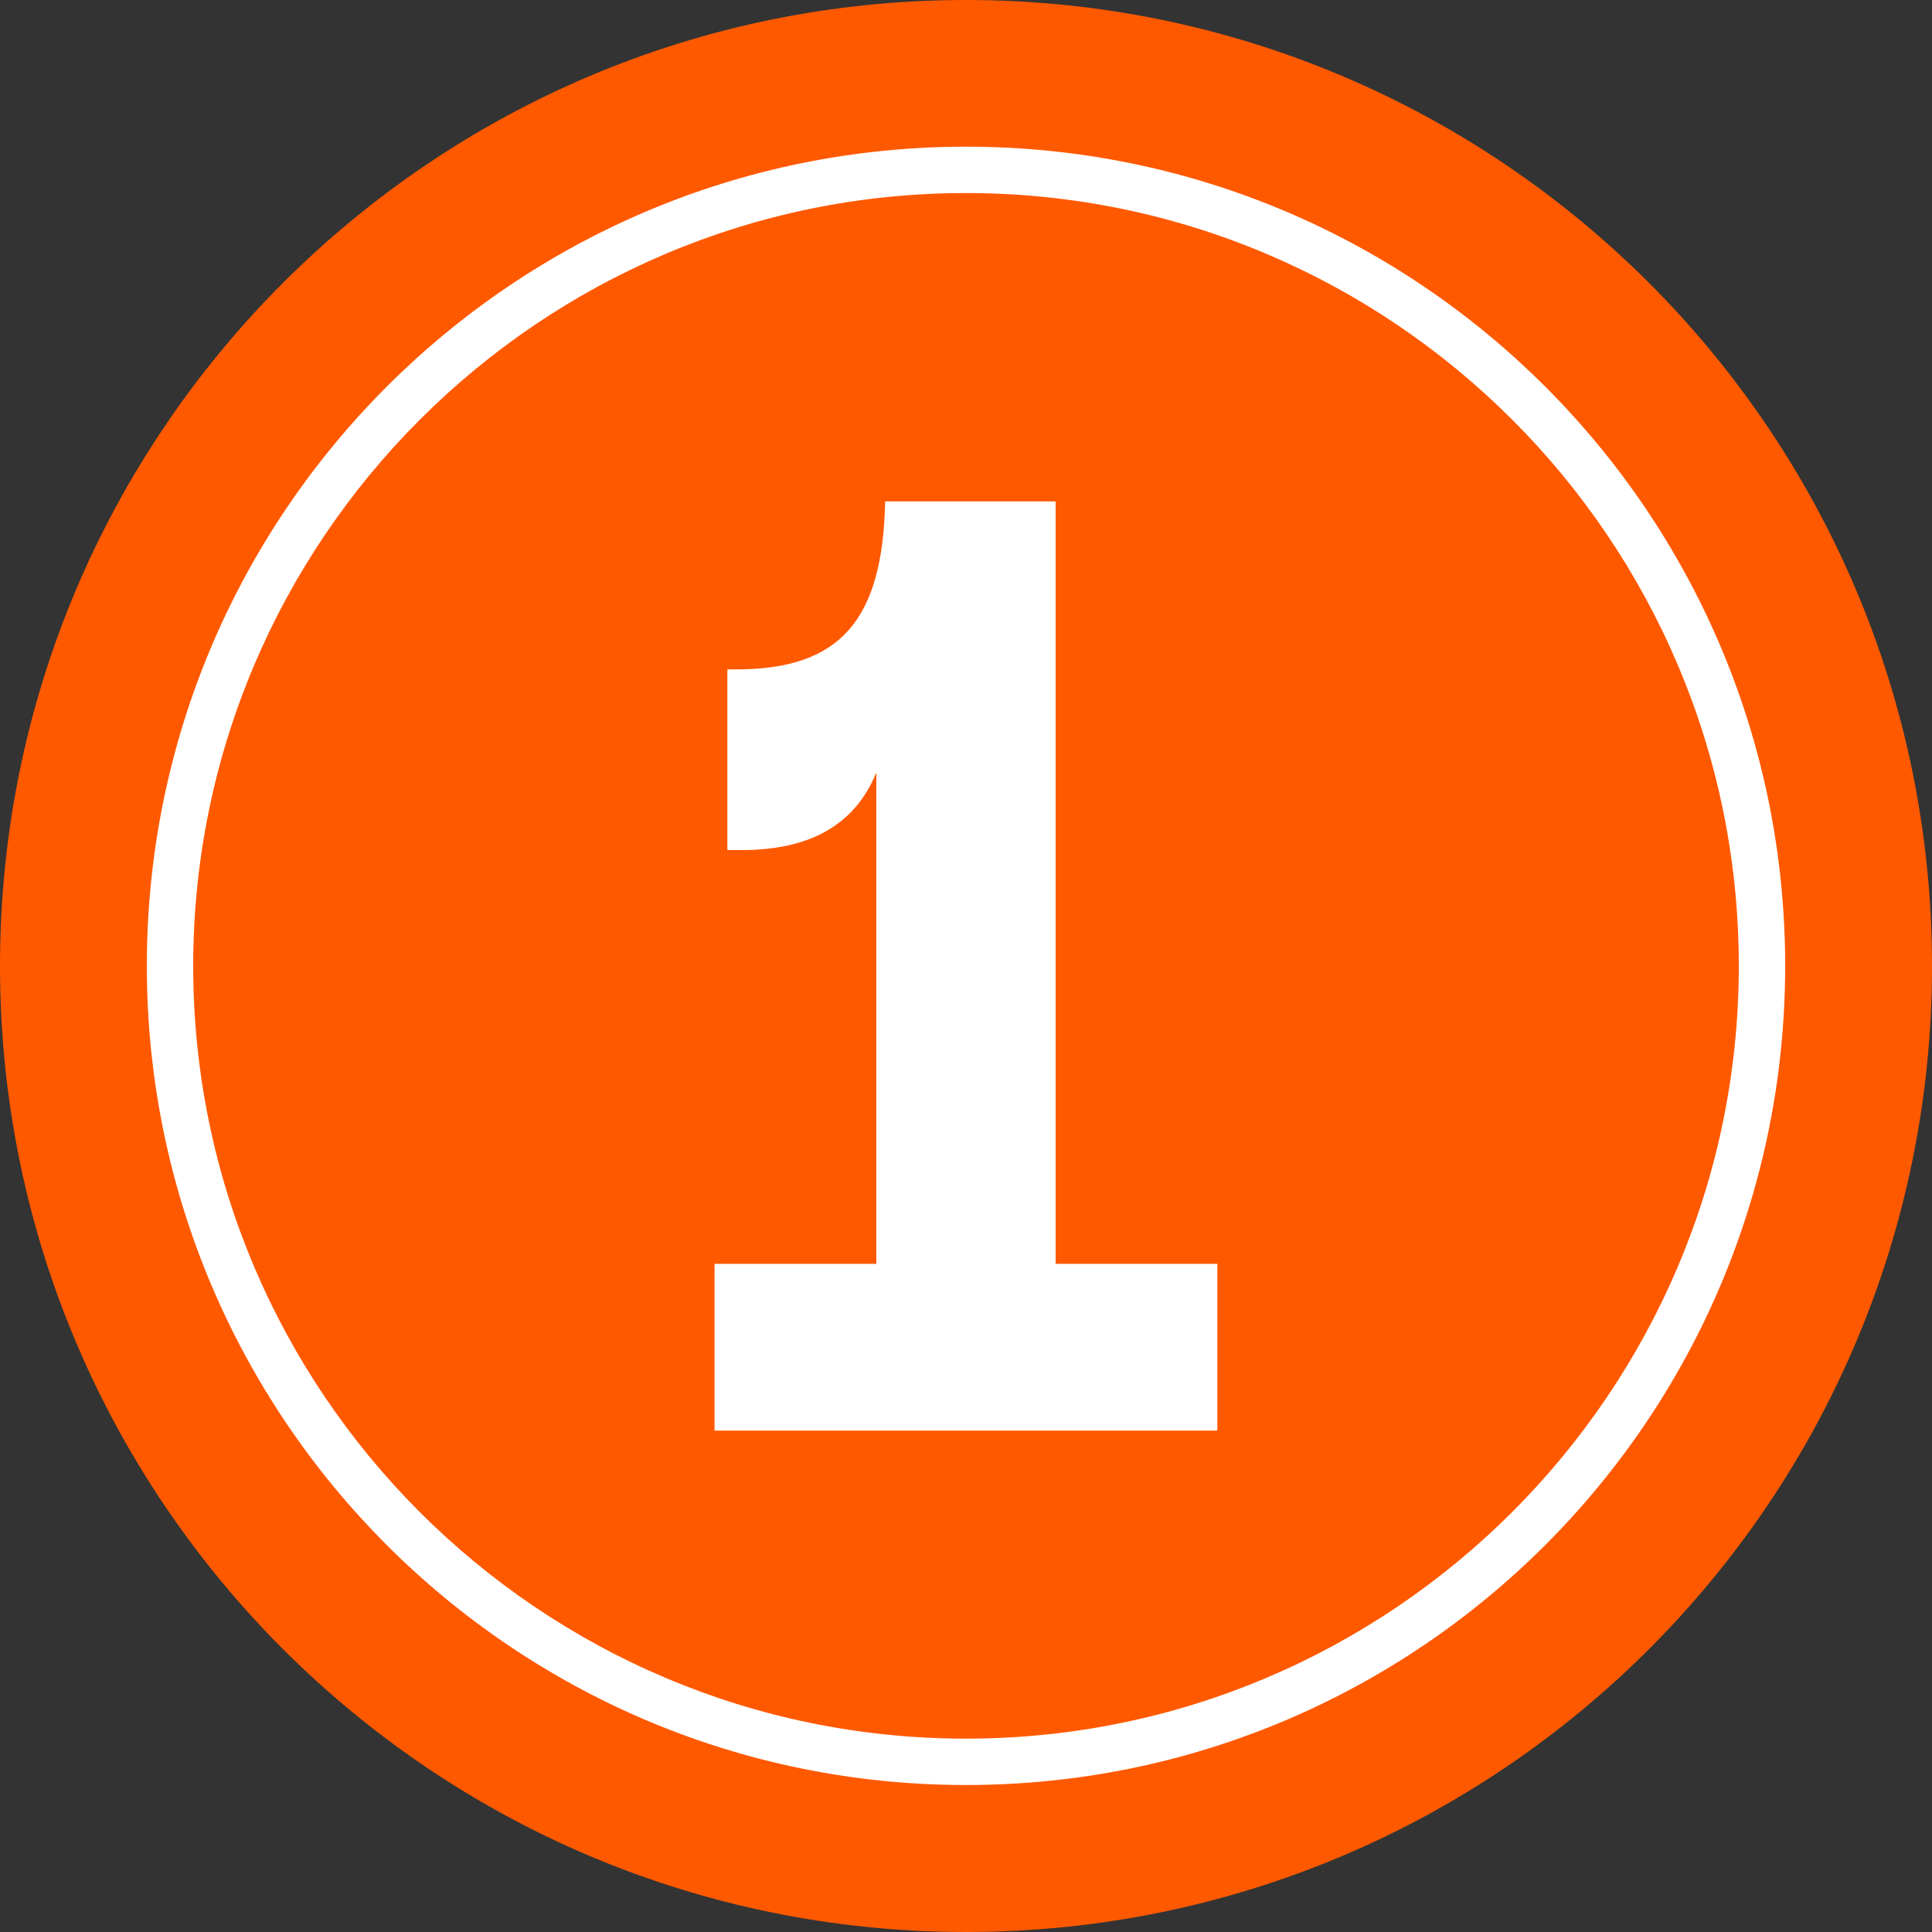
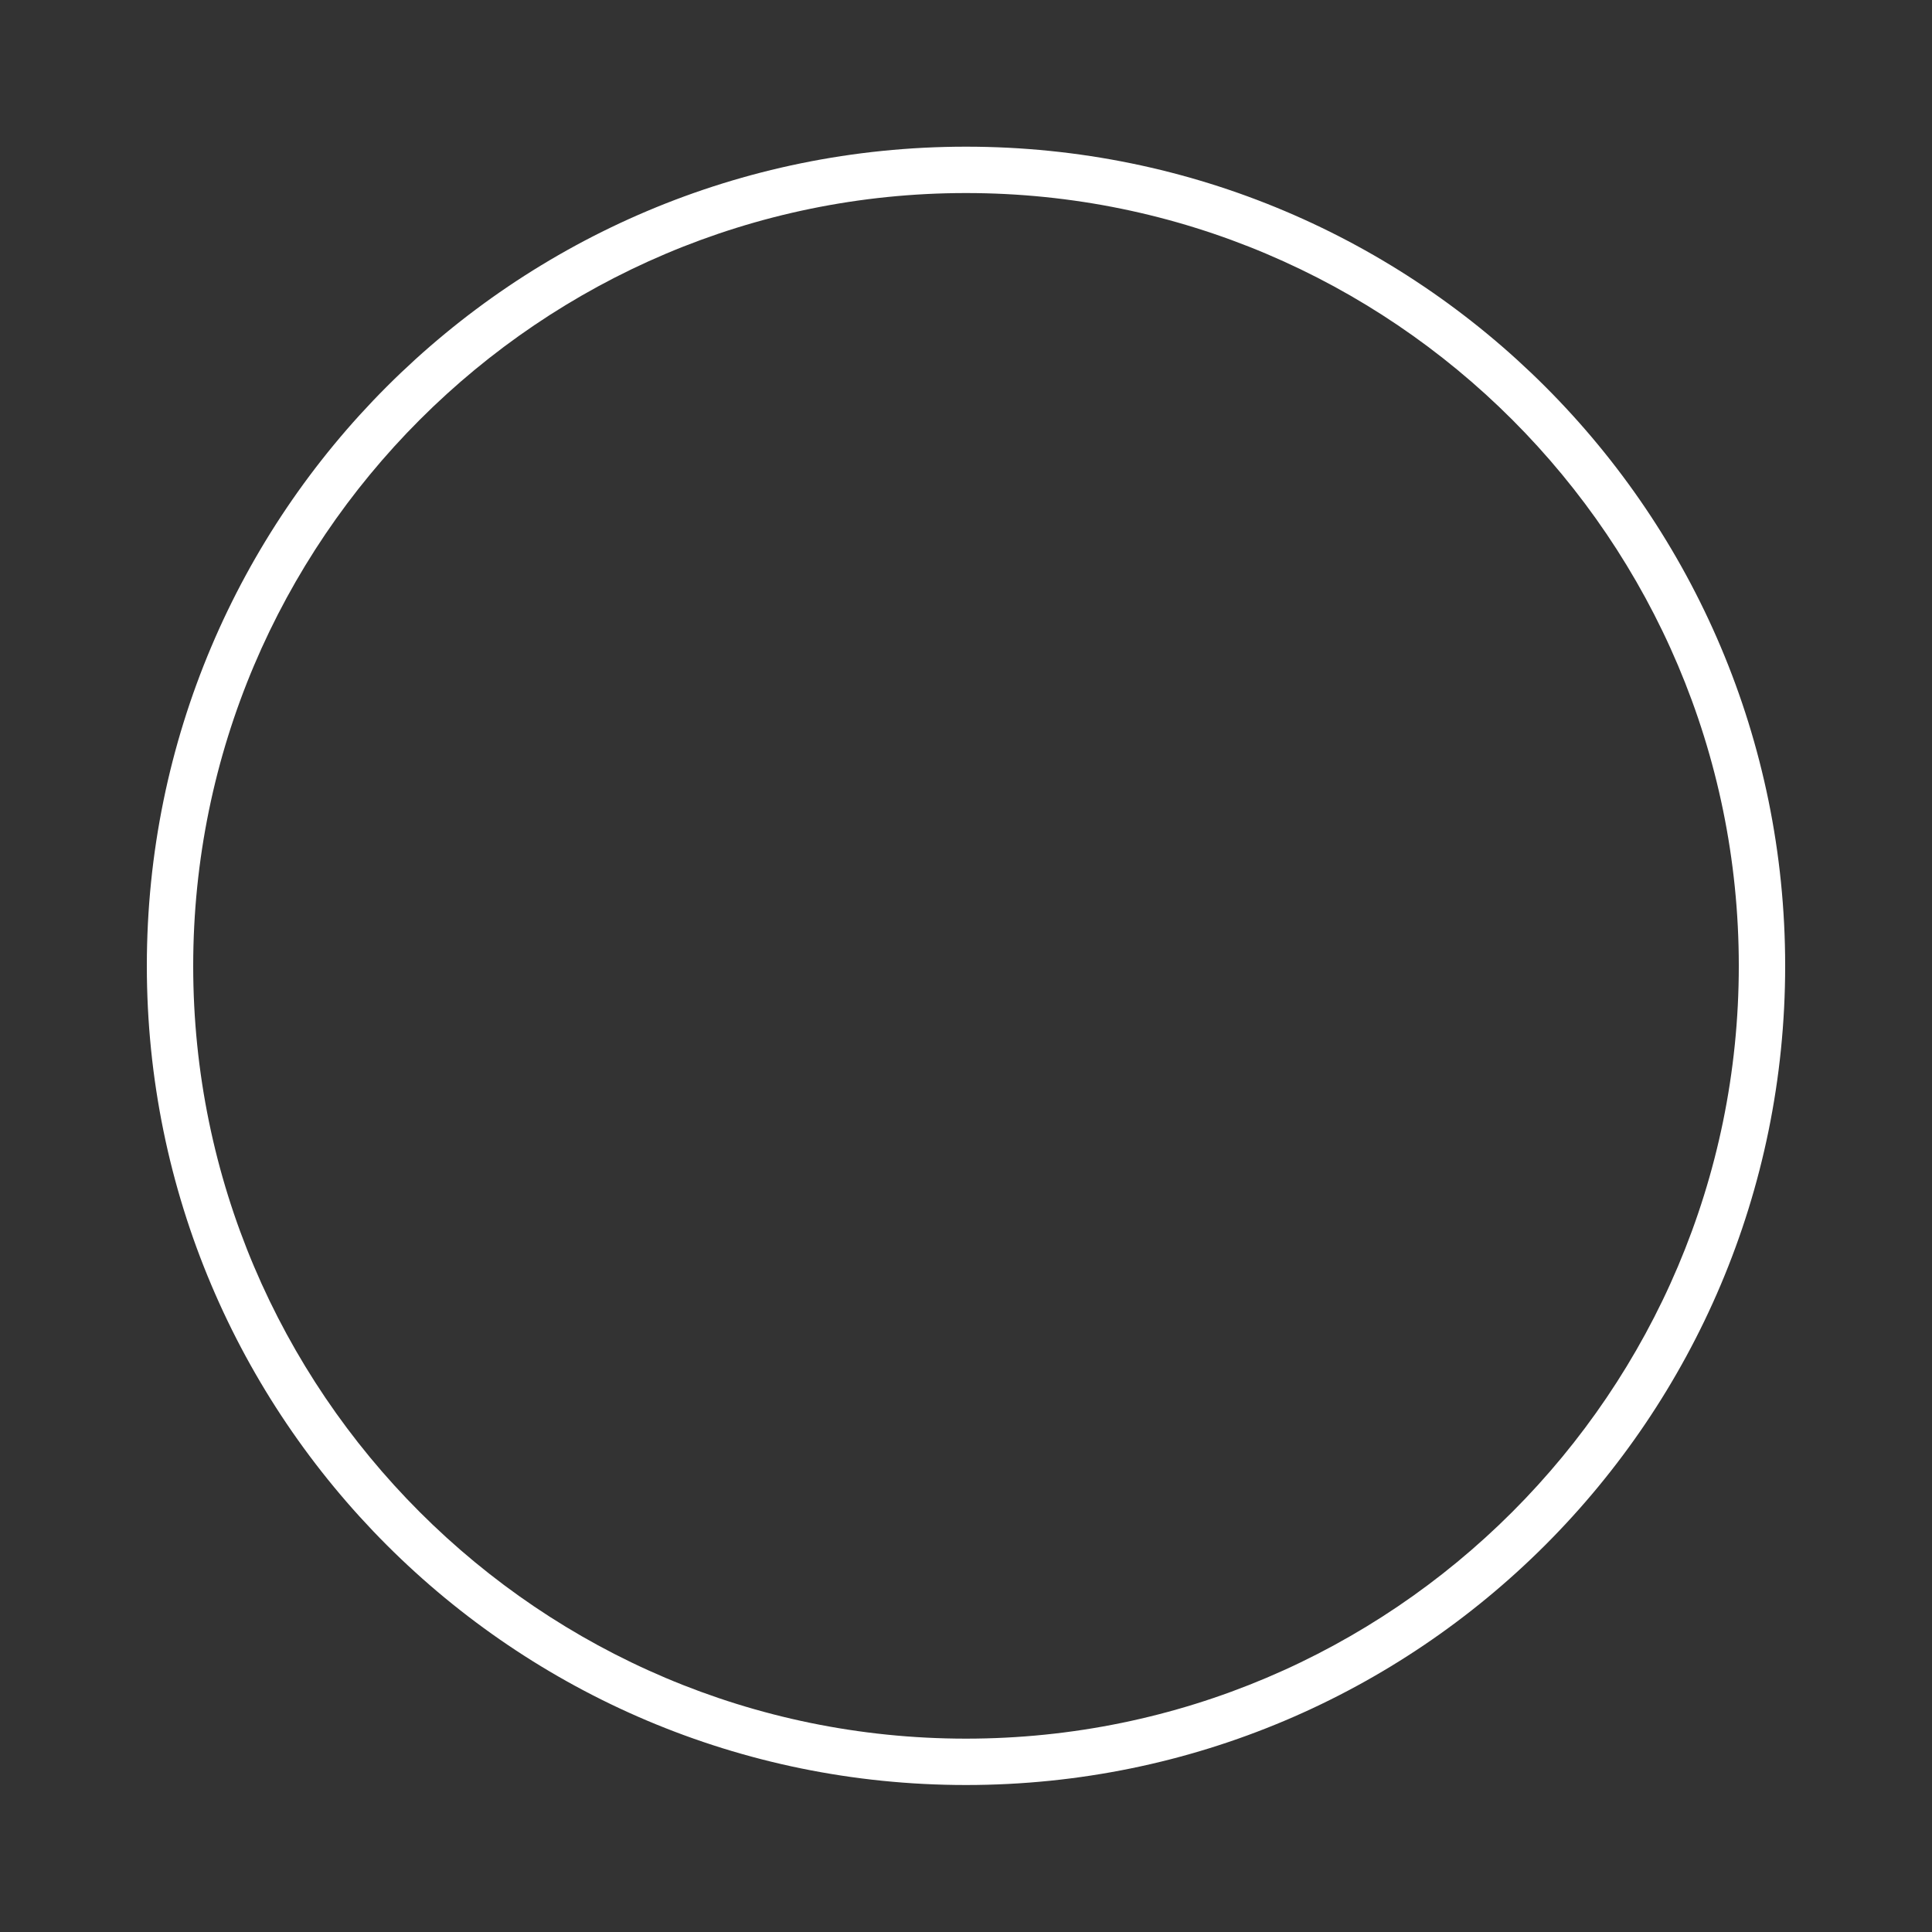
<svg xmlns="http://www.w3.org/2000/svg" width="125" height="125" viewBox="0 0 125 125" fill="none">
  <rect x="0" y="0" width="125" height="125" fill="#333333" stroke="none" />
-   <path d="M62.5 125C97.018 125 125 97.018 125 62.5C125 27.982 97.018 0 62.5 0C27.982 0 0 27.982 0 62.5C0 97.018 27.982 125 62.5 125Z" fill="#FF5900" />
-   <path d="M46.24 81.77H56.7V49.98C55.22 53.6 52.09 55 47.97 55H47.06V43.31H47.64C54.39 43.31 57.11 40.1 57.27 32.44H68.3V81.77H78.76V92.56H46.23V81.77H46.24Z" fill="white" />
  <path d="M62.5 12.49C90.07 12.49 112.5 34.92 112.5 62.49C112.5 90.06 90.07 112.49 62.5 112.49C34.93 112.49 12.5 90.07 12.5 62.5C12.5 34.93 34.93 12.49 62.5 12.49ZM62.5 9.49C33.23 9.49 9.5 33.22 9.5 62.49C9.5 91.76 33.23 115.49 62.5 115.49C91.77 115.49 115.5 91.76 115.5 62.49C115.5 33.22 91.77 9.49 62.5 9.49Z" fill="white" />
</svg>